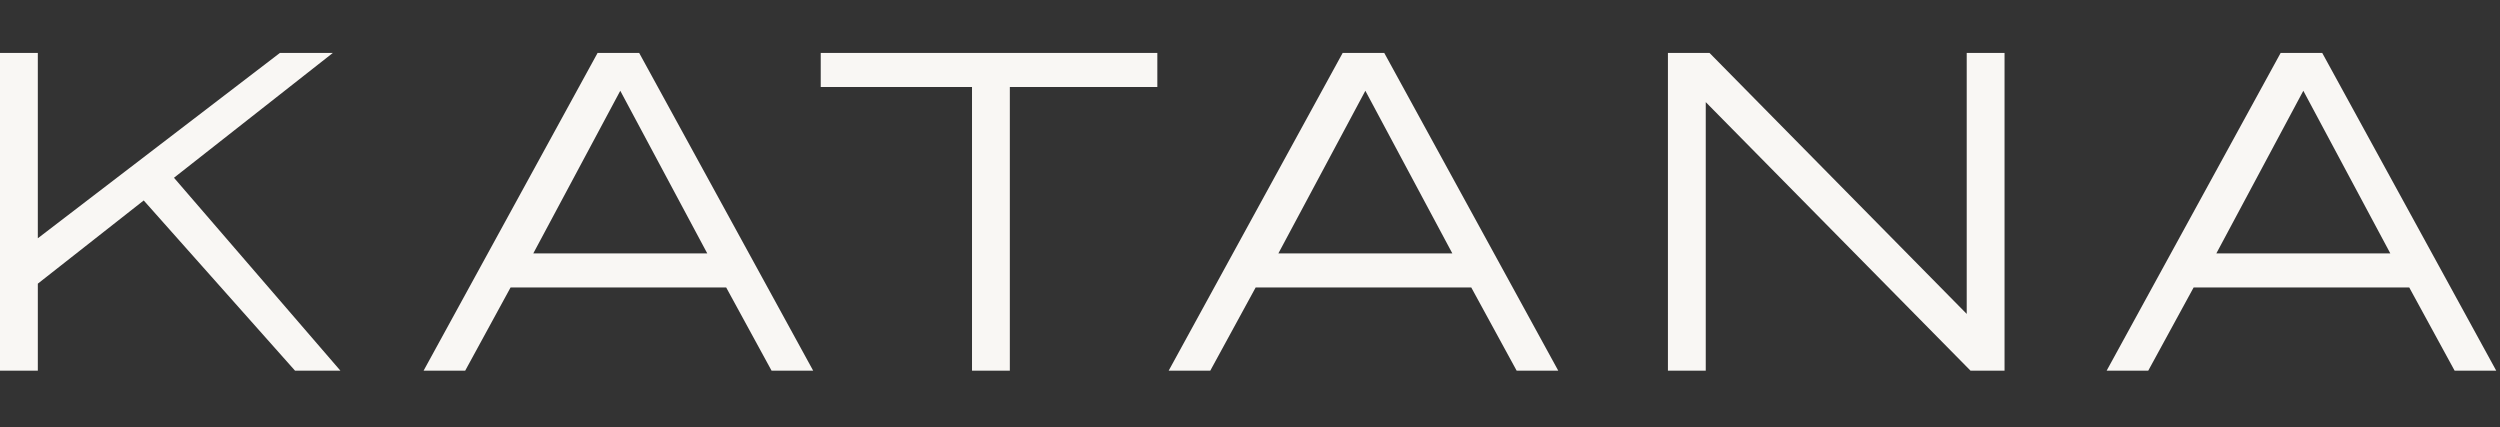
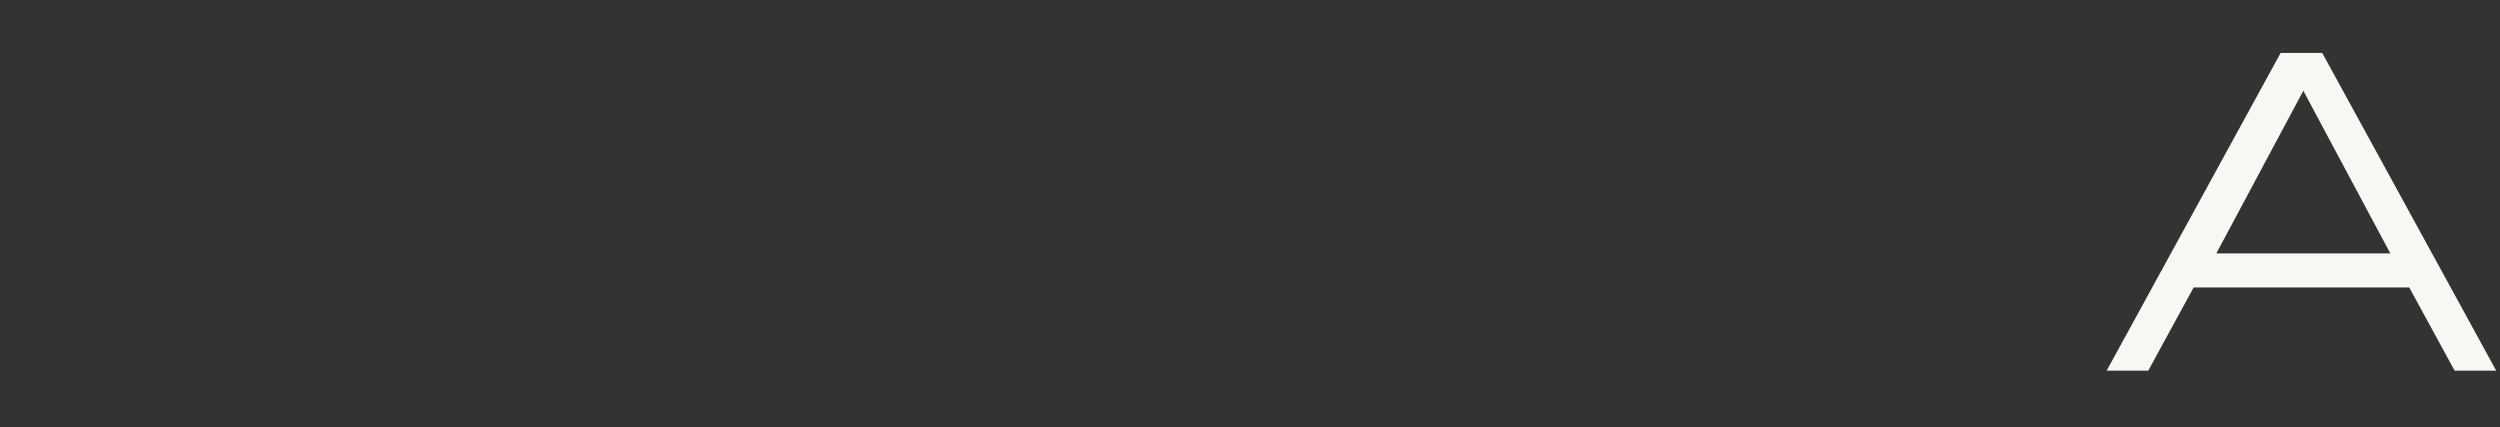
<svg xmlns="http://www.w3.org/2000/svg" id="_レイヤー_2" version="1.1" viewBox="0 0 66.1 11.3">
  <rect x="0" y="0" width="66.1" height="11.3" fill="#333333" stroke="none" />
  <defs>
    <style>
      .st0 {
        fill: #f9f7f4;
      }
    </style>
  </defs>
  <g id="design">
-     <path class="st0" d="M7.8,9.8l-4-4.5-2.8,2.2v2.3H0V1.4h1v4.9L7.4,1.4h1.4l-4.2,3.3,4.4,5.1s-1.3,0-1.3,0Z" />
-     <path class="st0" d="M19.2,7.6h-5.7l-1.2,2.2h-1.1L15.8,1.4h1.1l4.6,8.4h-1.1l-1.2-2.2h0ZM18.7,6.7l-2.3-4.3-2.3,4.3h4.7Z" />
-     <path class="st0" d="M30.7,2.3h-4v7.5h-1V2.3h-4v-.9h8.9v.9Z" />
-     <path class="st0" d="M38.9,7.6h-5.7l-1.2,2.2h-1.1l4.6-8.4h1.1l4.6,8.4h-1.1l-1.2-2.2h0ZM38.4,6.7l-2.3-4.3-2.3,4.3h4.7Z" />
-     <path class="st0" d="M53,1.4v8.4h-.9l-7-7.1v7.1h-1V1.4h1.1l6.8,6.9V1.4h1Z" />
    <path class="st0" d="M63.7,7.6h-5.7l-1.2,2.2h-1.1l4.6-8.4h1.1l4.6,8.4h-1.1l-1.2-2.2h0ZM63.2,6.7l-2.3-4.3-2.3,4.3h4.7Z" />
  </g>
</svg>